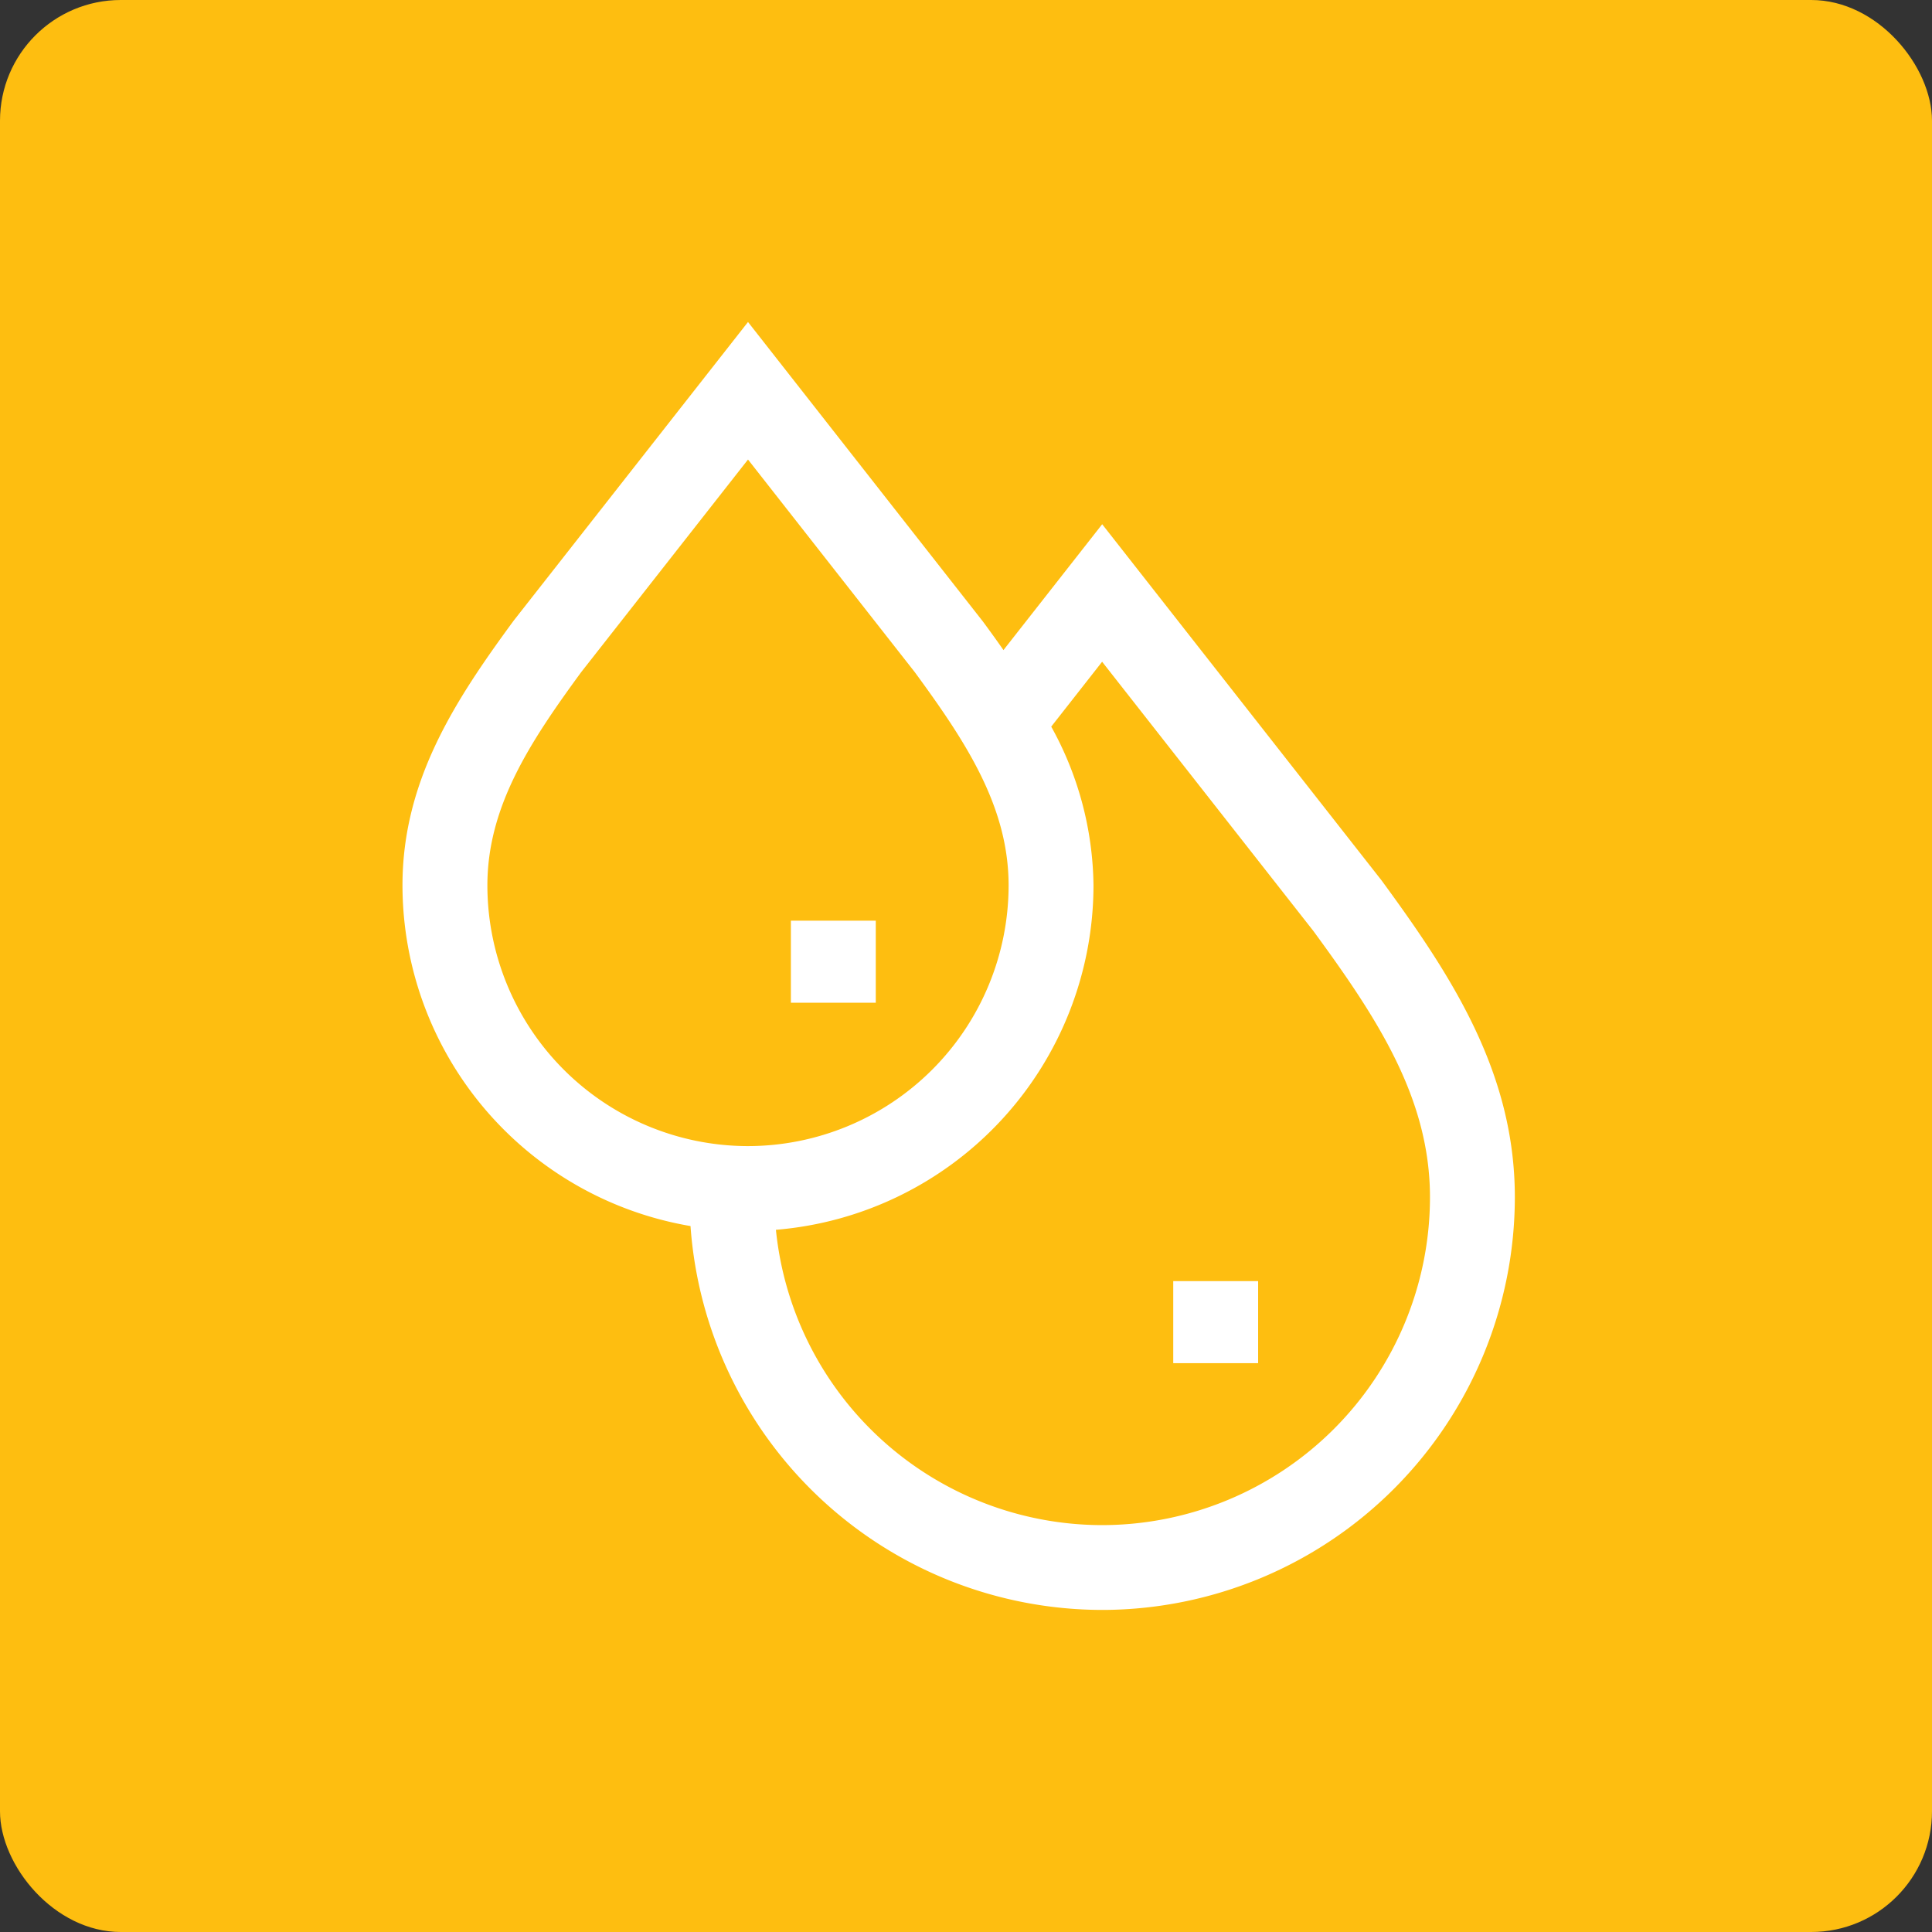
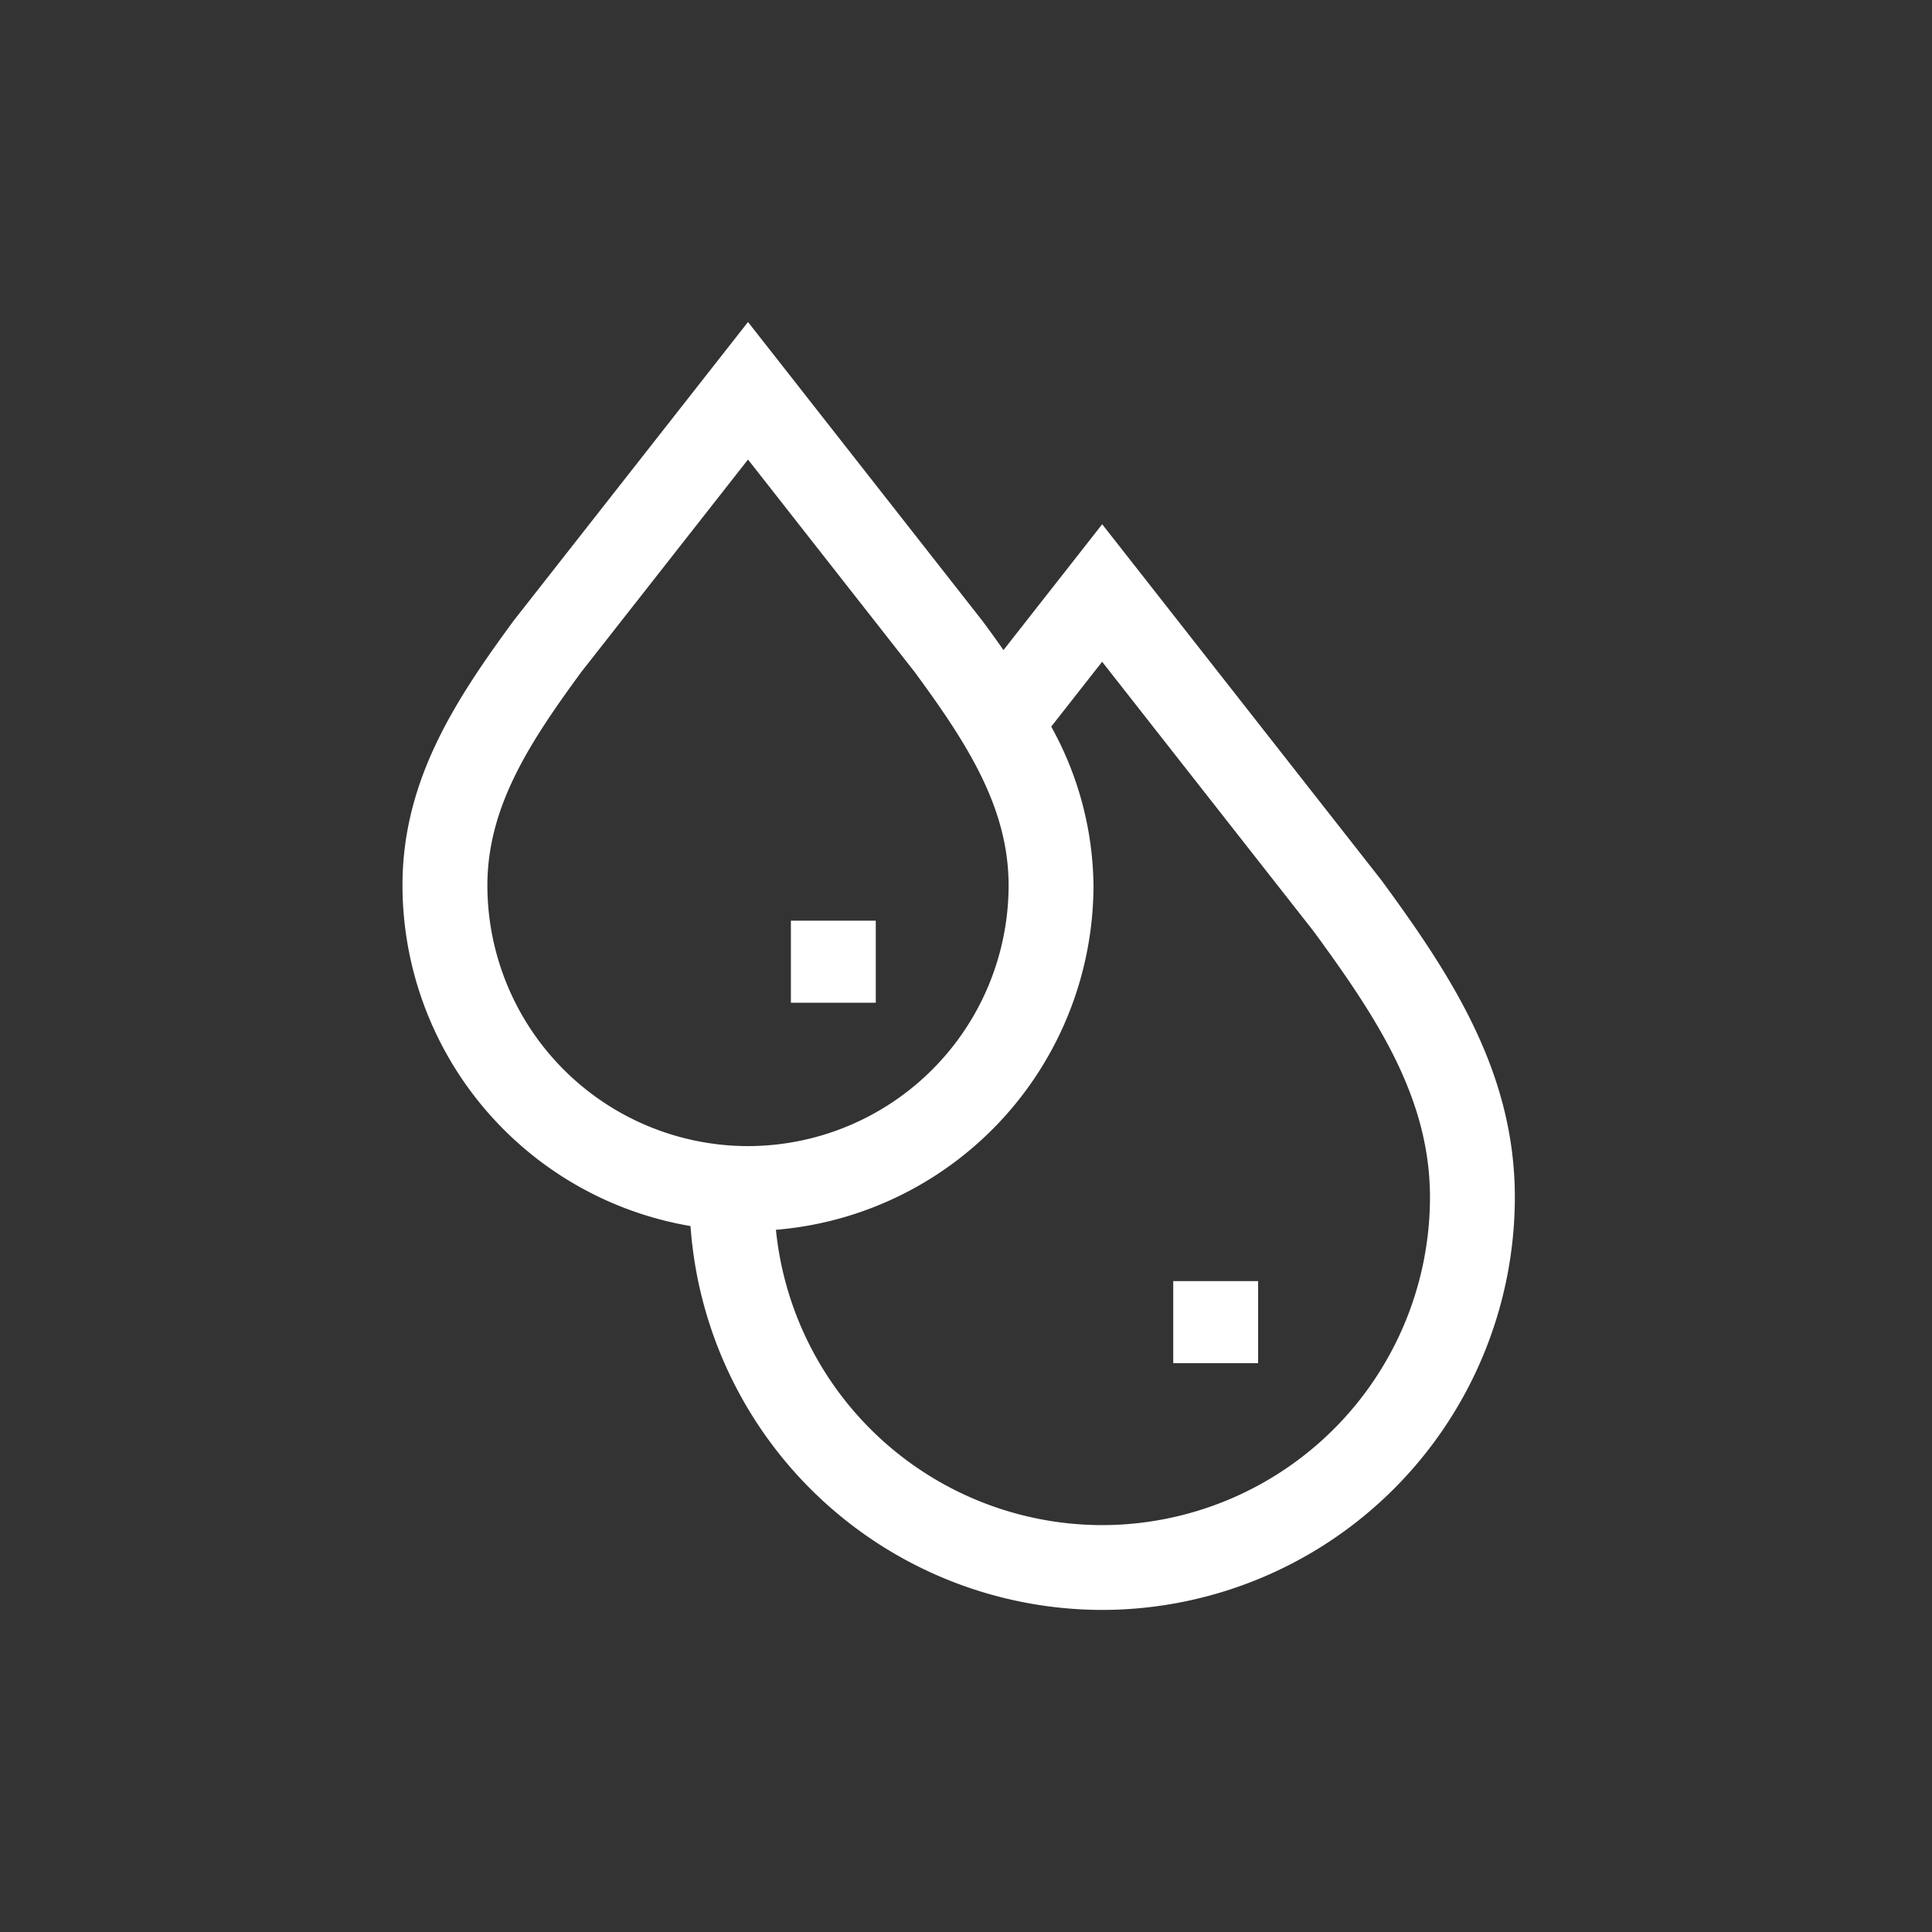
<svg xmlns="http://www.w3.org/2000/svg" width="96" height="96" viewBox="0 0 96 96">
  <rect x="0" y="0" width="96" height="96" fill="#333333" stroke="none" />
  <g id="Group_922" data-name="Group 922" transform="translate(-248 -296)">
-     <rect id="Rectangle_127" data-name="Rectangle 127" width="96" height="96" rx="6" transform="translate(248 296)" fill="#febe10" />
    <g id="drop" transform="translate(208.098 306.574)">
      <path id="Path_63" data-name="Path 63" d="M108.548,85.624,94.669,67.93l-4.905,6.253q-.5-.715-1.026-1.425L77.07,57.881,65.442,72.7l-.041.055c-2.9,3.952-5.5,7.929-5.5,13.119a17.194,17.194,0,0,0,14.312,16.929,20.53,20.53,0,0,0,20.453,19.074h.116a20.529,20.529,0,0,0,20.392-20.505C115.175,95.176,112.04,90.387,108.548,85.624Zm-44.428.254c0-3.91,2.109-7.114,4.662-10.6L77.07,64.715,85.357,75.28c2.553,3.483,4.662,6.688,4.662,10.6a12.965,12.965,0,0,1-12.95,12.95h-.053A12.963,12.963,0,0,1,64.12,85.878Zm30.55,31.785H94.6a16.309,16.309,0,0,1-16.143-14.674A17.191,17.191,0,0,0,94.237,85.877a16.584,16.584,0,0,0-2.1-7.89l2.529-3.224,10.5,13.382c3.17,4.325,5.791,8.309,5.791,13.23A16.306,16.306,0,0,1,94.669,117.663Z" transform="translate(0 -52.455)" fill="#fff" />
      <path id="Path_64" data-name="Path 64" d="M331.648,396.043h4.218v4.077h-4.218Z" transform="translate(-233.448 -342.959)" fill="#fff" />
      <path id="Path_65" data-name="Path 65" d="M196.839,268.961h4.218v4.077h-4.218Z" transform="translate(-117.638 -233.787)" fill="#fff" />
    </g>
  </g>
</svg>